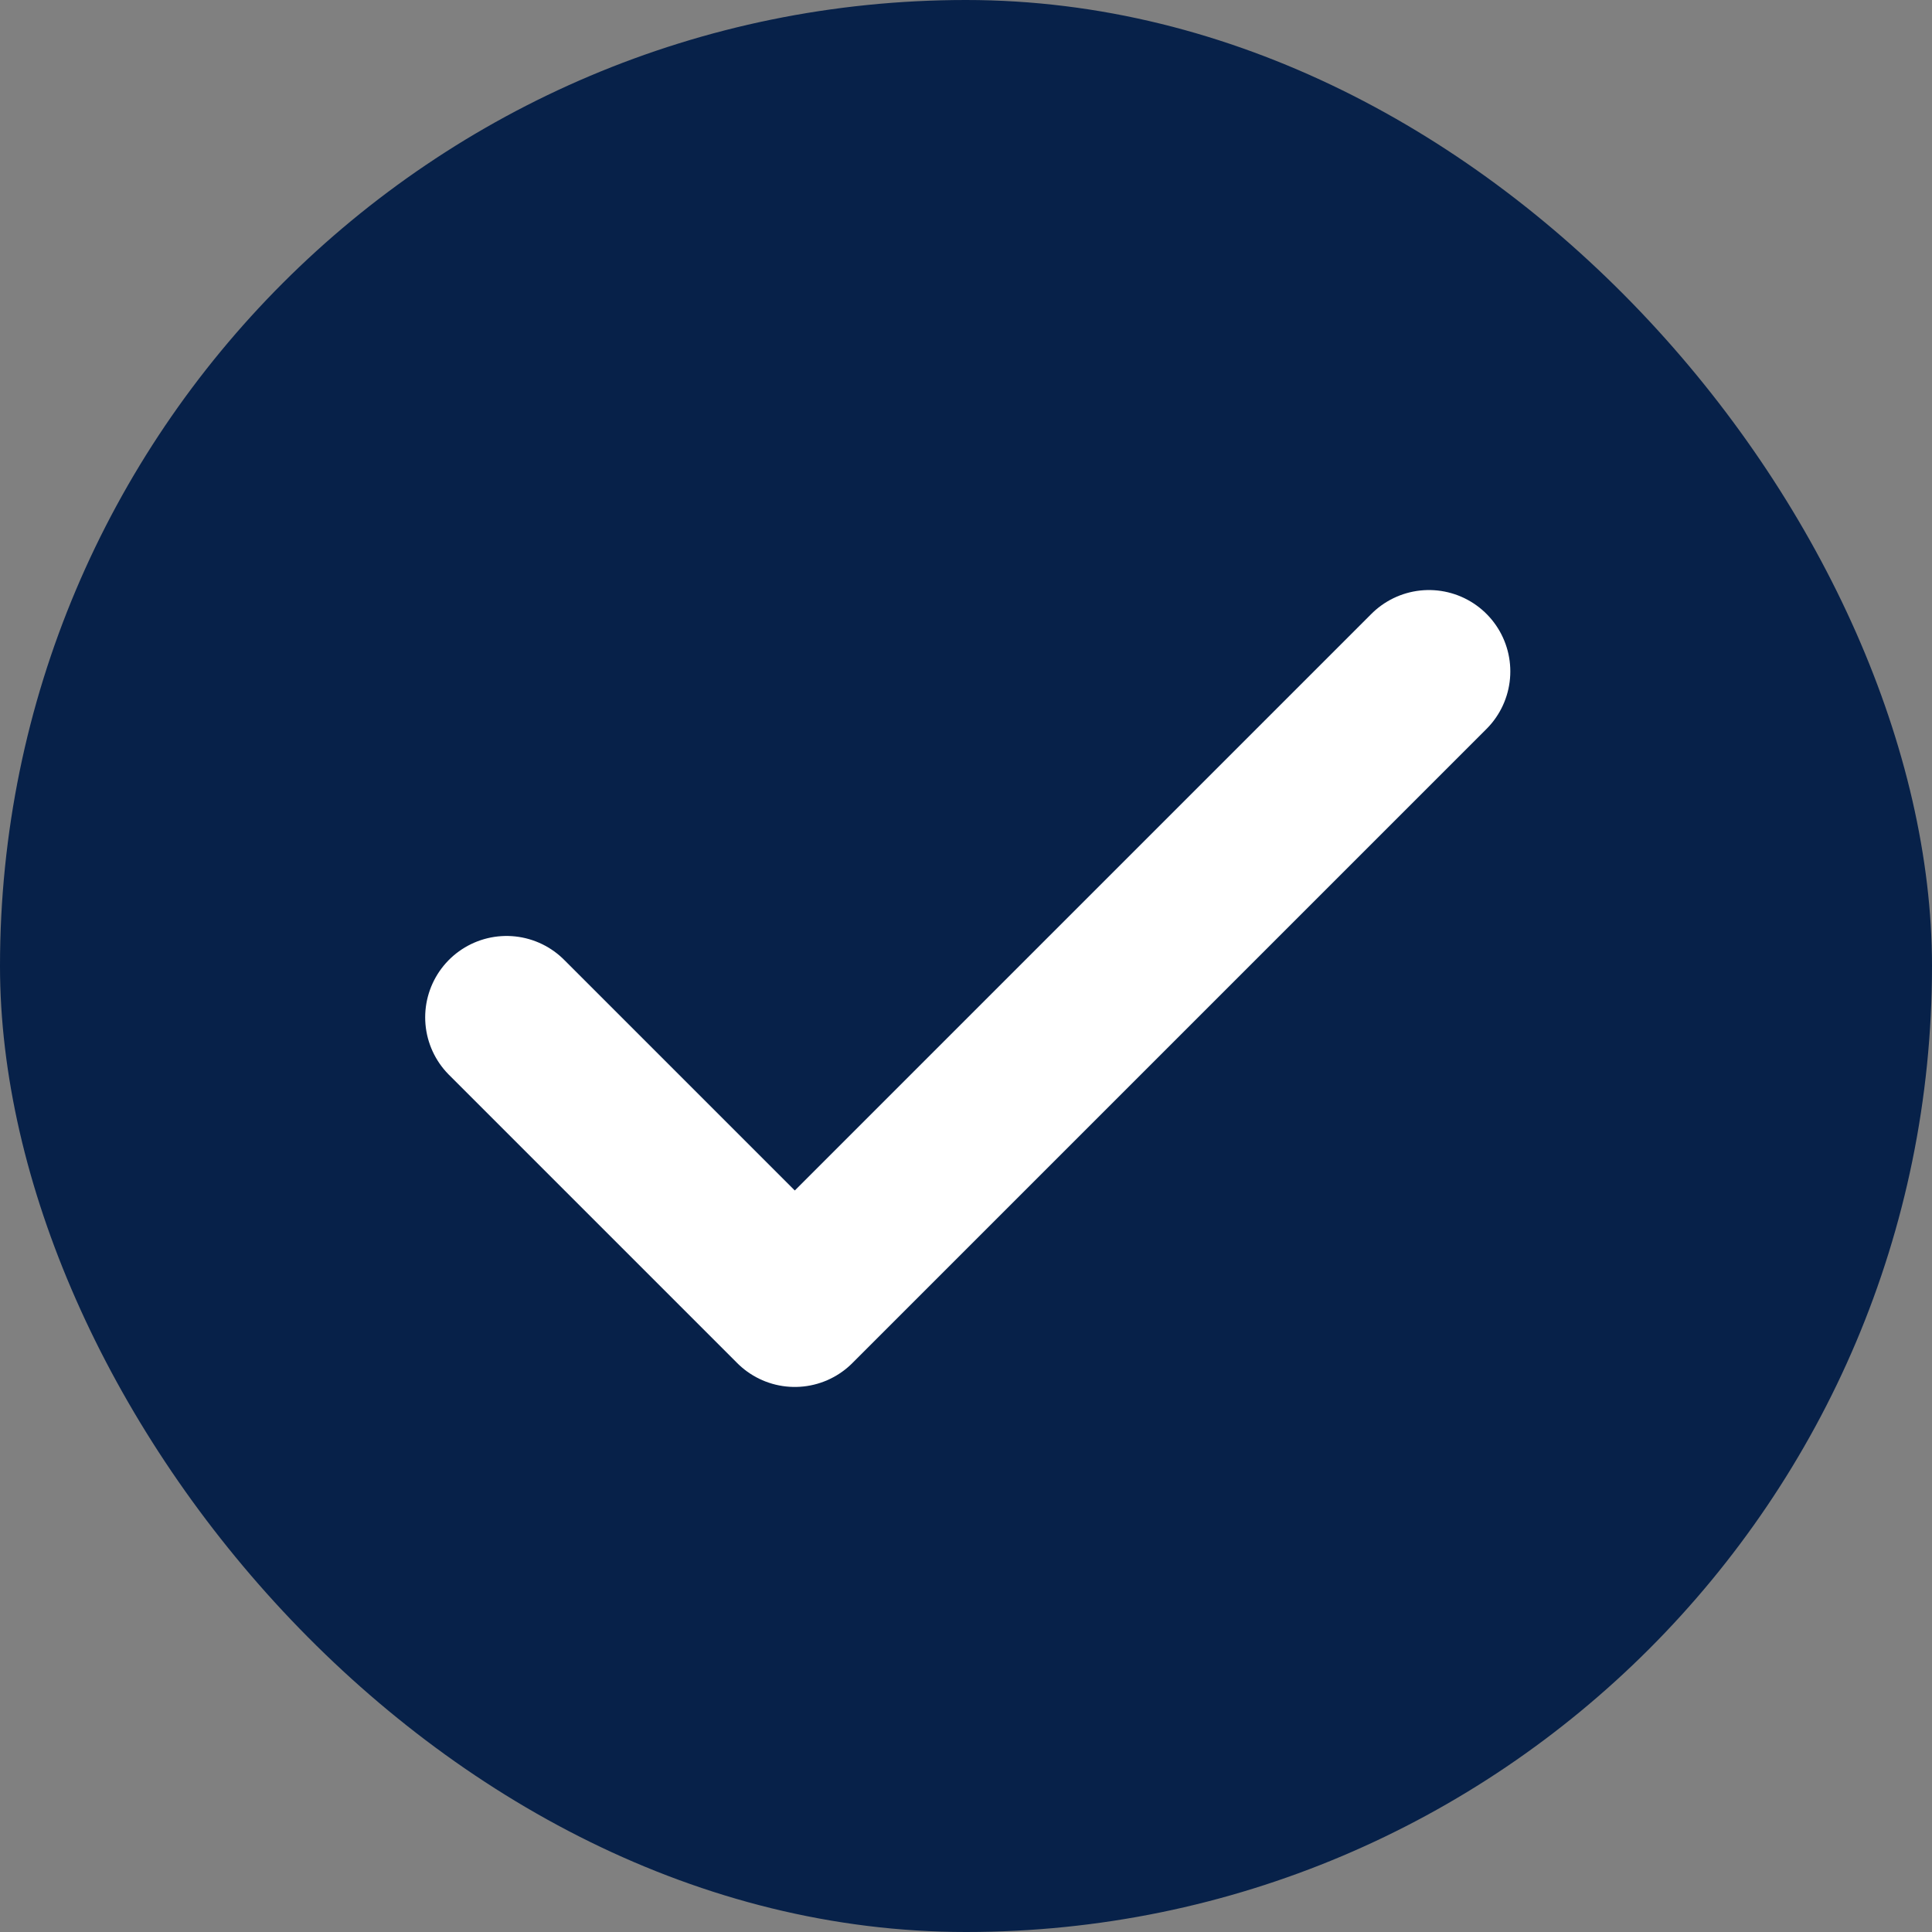
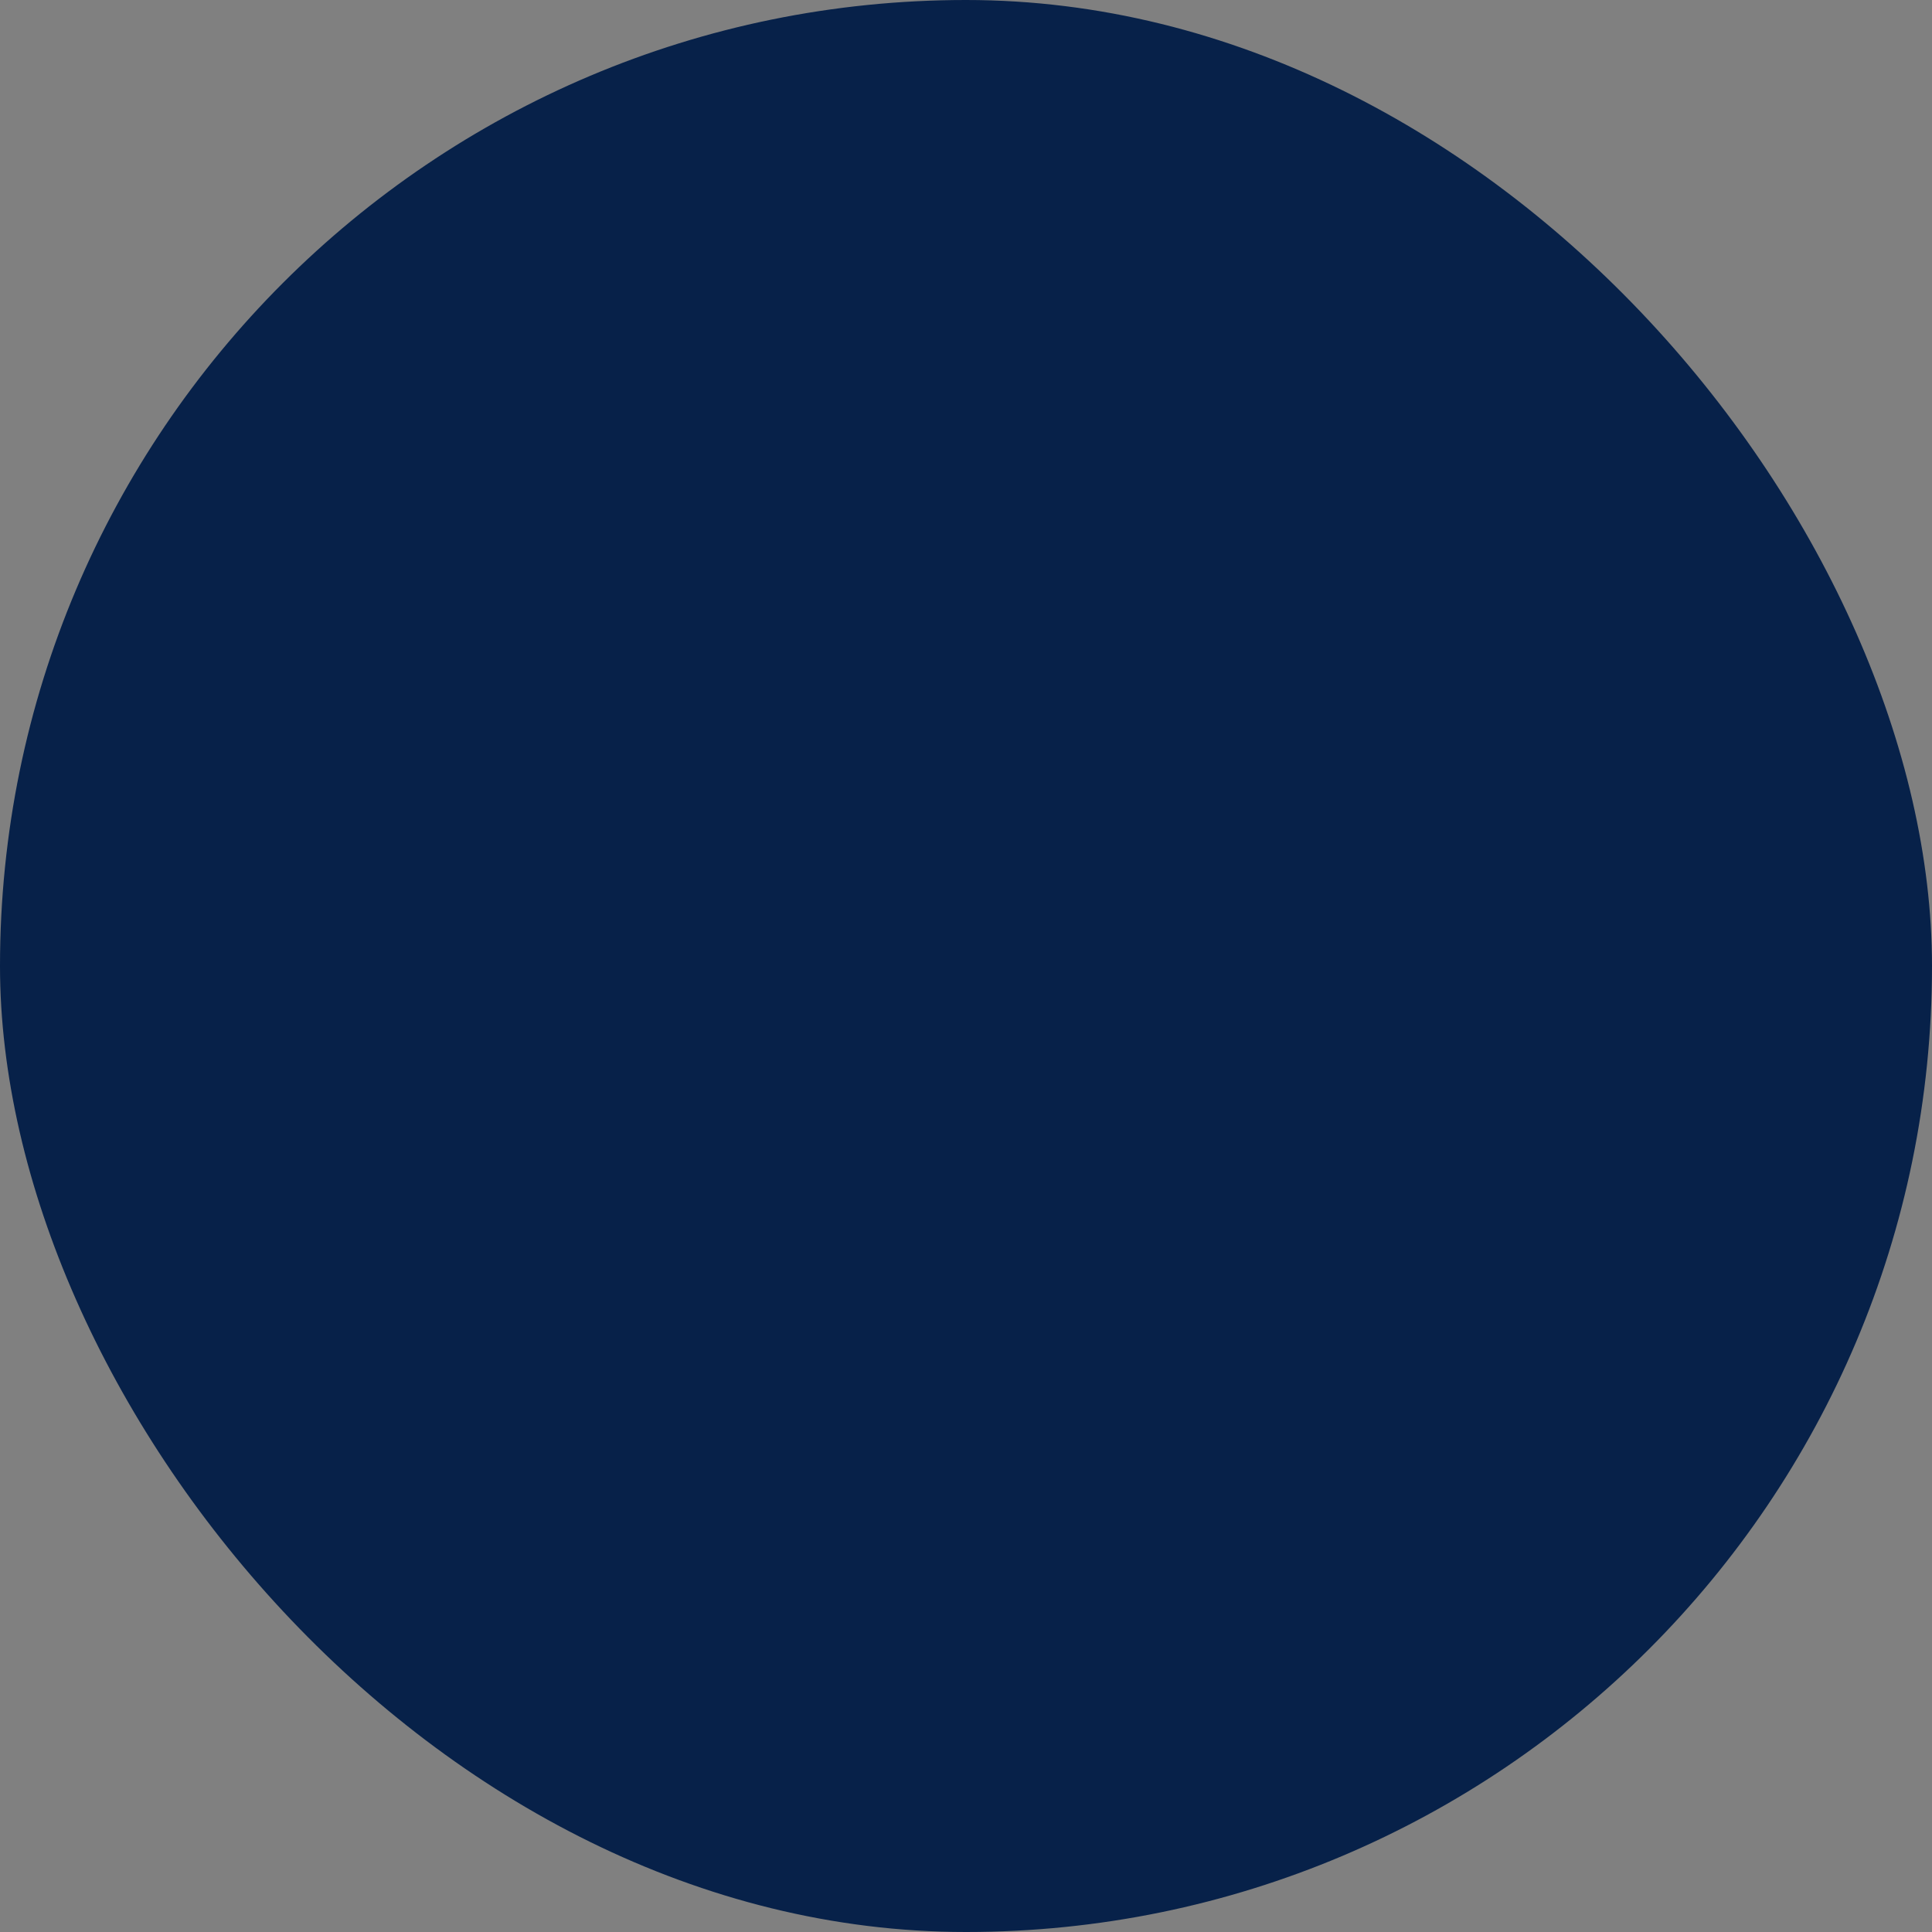
<svg xmlns="http://www.w3.org/2000/svg" width="21" height="21" viewBox="0 0 21 21" fill="none">
  <rect x="0" y="0" width="21" height="21" fill="#808080" stroke="none" />
  <rect width="21" height="21" rx="10.5" fill="#072149" />
-   <path d="M15.532 7.298L8.639 14.191L5.506 11.058" stroke="white" stroke-width="1.769" stroke-linecap="round" stroke-linejoin="round" />
</svg>